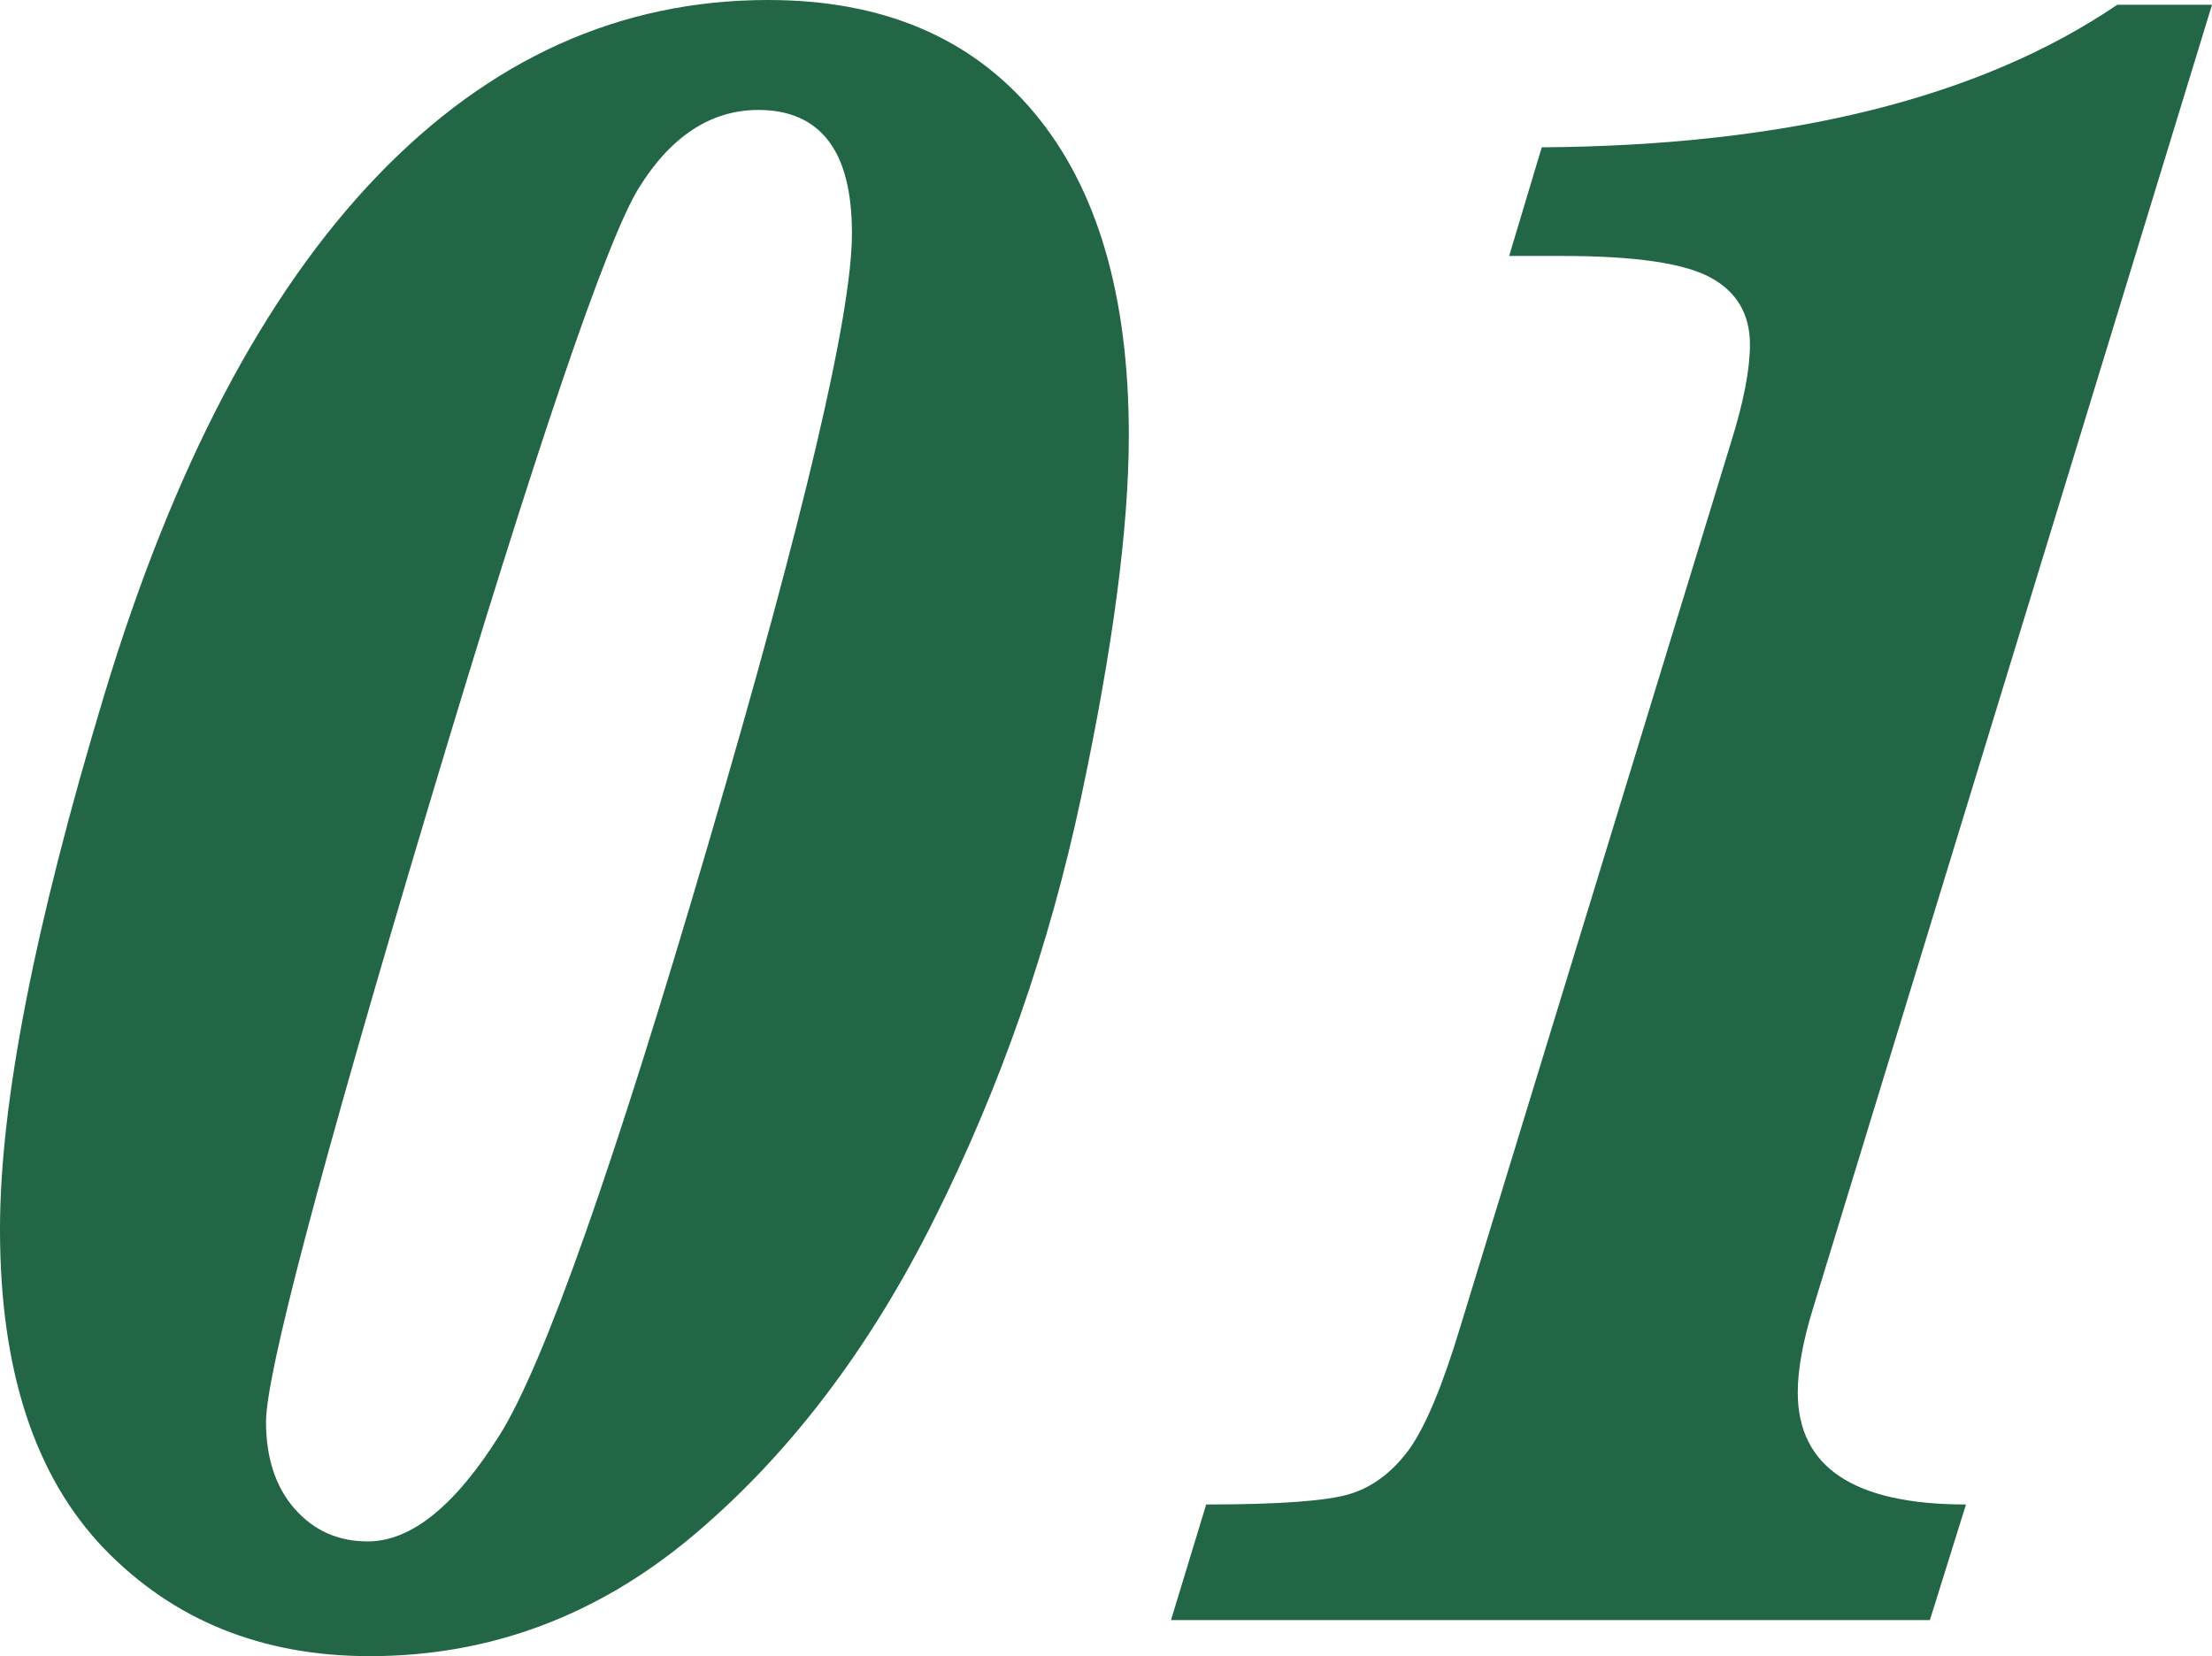
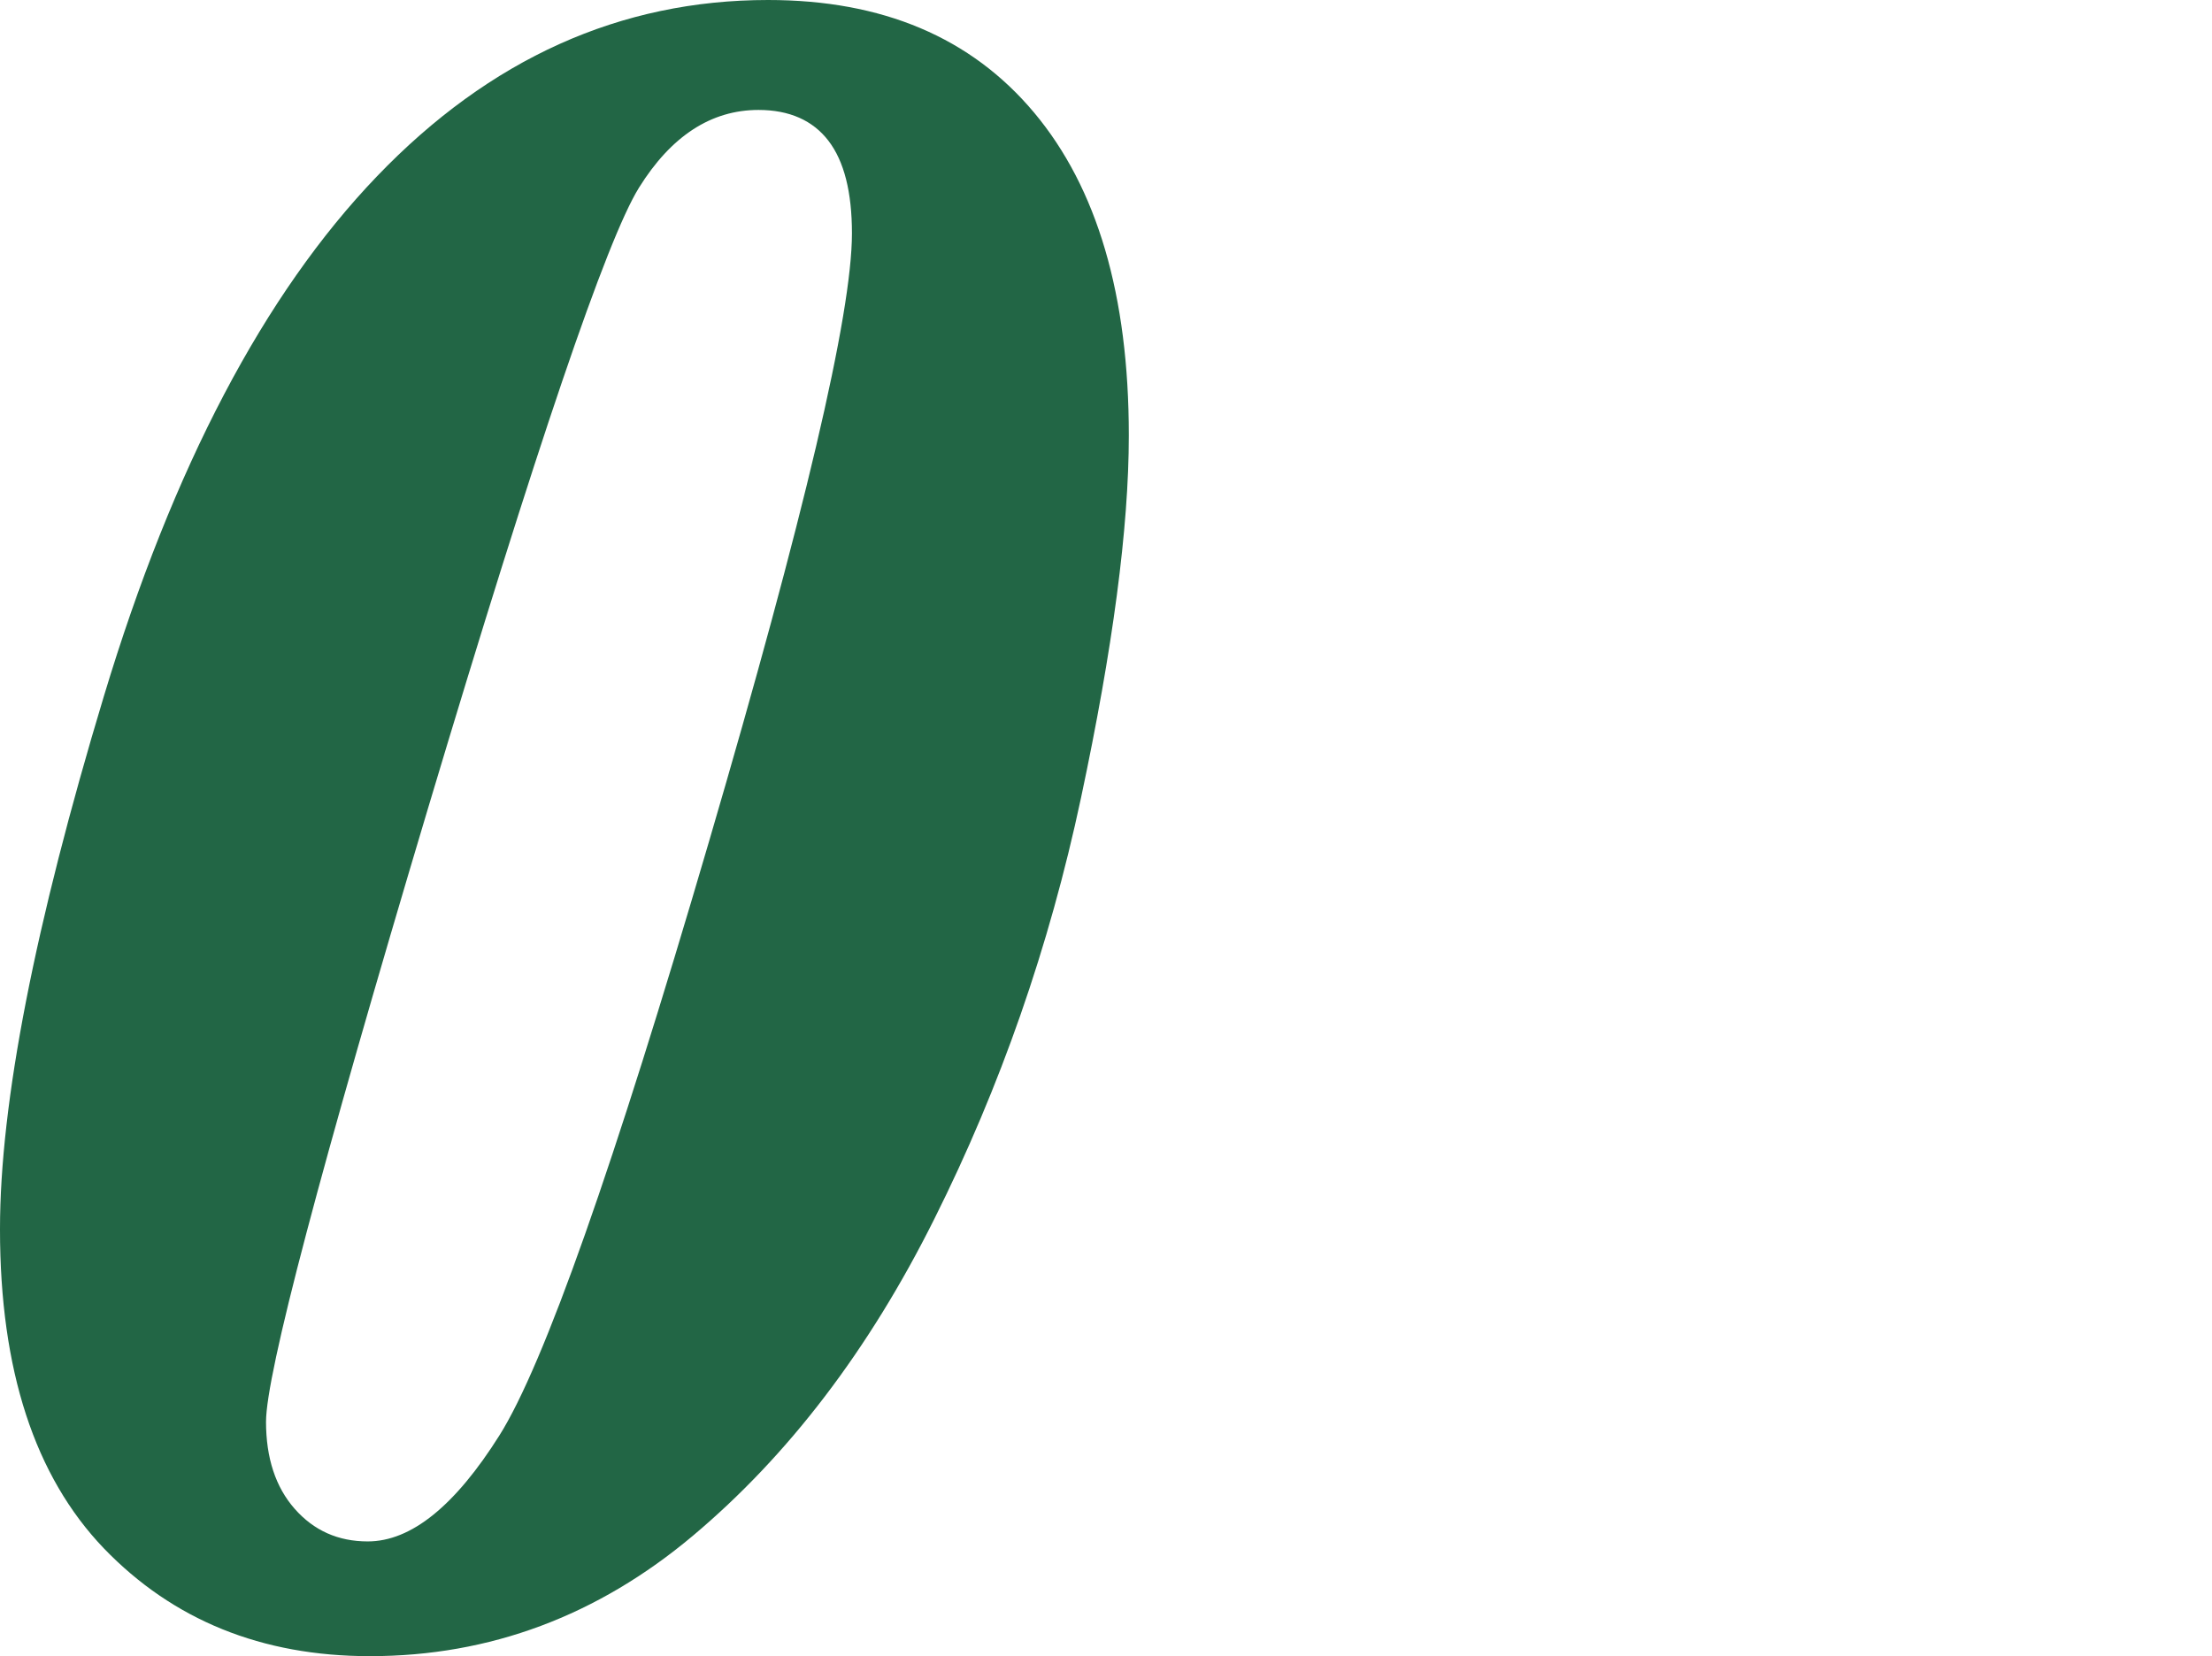
<svg xmlns="http://www.w3.org/2000/svg" id="_イヤー_2" viewBox="0 0 50.89 38.11">
  <defs>
    <style>.cls-1{fill:#226645;}</style>
  </defs>
  <g id="_ザイン">
    <g>
      <path class="cls-1" d="M0,28.28c0-2.9,.8-6.99,2.39-12.26,1.59-5.27,3.69-9.26,6.28-11.96C11.27,1.35,14.27,0,17.67,0c2.63,0,4.67,.86,6.12,2.59s2.18,4.2,2.18,7.43c0,2.13-.37,4.91-1.1,8.34-.73,3.43-1.86,6.66-3.37,9.68-1.51,3.03-3.37,5.46-5.56,7.3-2.19,1.84-4.67,2.77-7.43,2.77-2.49,0-4.53-.83-6.12-2.48-1.59-1.66-2.39-4.1-2.39-7.34Zm6.12,4.43c0,.84,.22,1.51,.66,2.01,.44,.5,1,.75,1.68,.75,1,0,2.01-.82,3.03-2.44s2.63-6.18,4.82-13.66c2.19-7.47,3.29-12.14,3.29-14,0-.95-.18-1.66-.54-2.13-.36-.47-.9-.71-1.61-.71-1.09,0-2.01,.6-2.75,1.79-.74,1.19-2.36,5.95-4.85,14.27-2.49,8.33-3.73,13.03-3.73,14.13Z" />
-       <path class="cls-1" d="M50.89,.11l-9.18,30c-.23,.75-.35,1.4-.35,1.93,0,1.72,1.29,2.58,3.87,2.58l-.83,2.66H26.94l.81-2.66c1.67,0,2.77-.08,3.3-.24s.99-.51,1.37-1.03c.38-.53,.77-1.47,1.18-2.83l6.23-20.36c.29-.93,.43-1.67,.43-2.23,0-.7-.3-1.21-.9-1.54-.6-.33-1.73-.5-3.4-.5h-1.24l.75-2.5c5.66-.04,10.07-1.13,13.24-3.28h2.18Z" />
    </g>
  </g>
</svg>